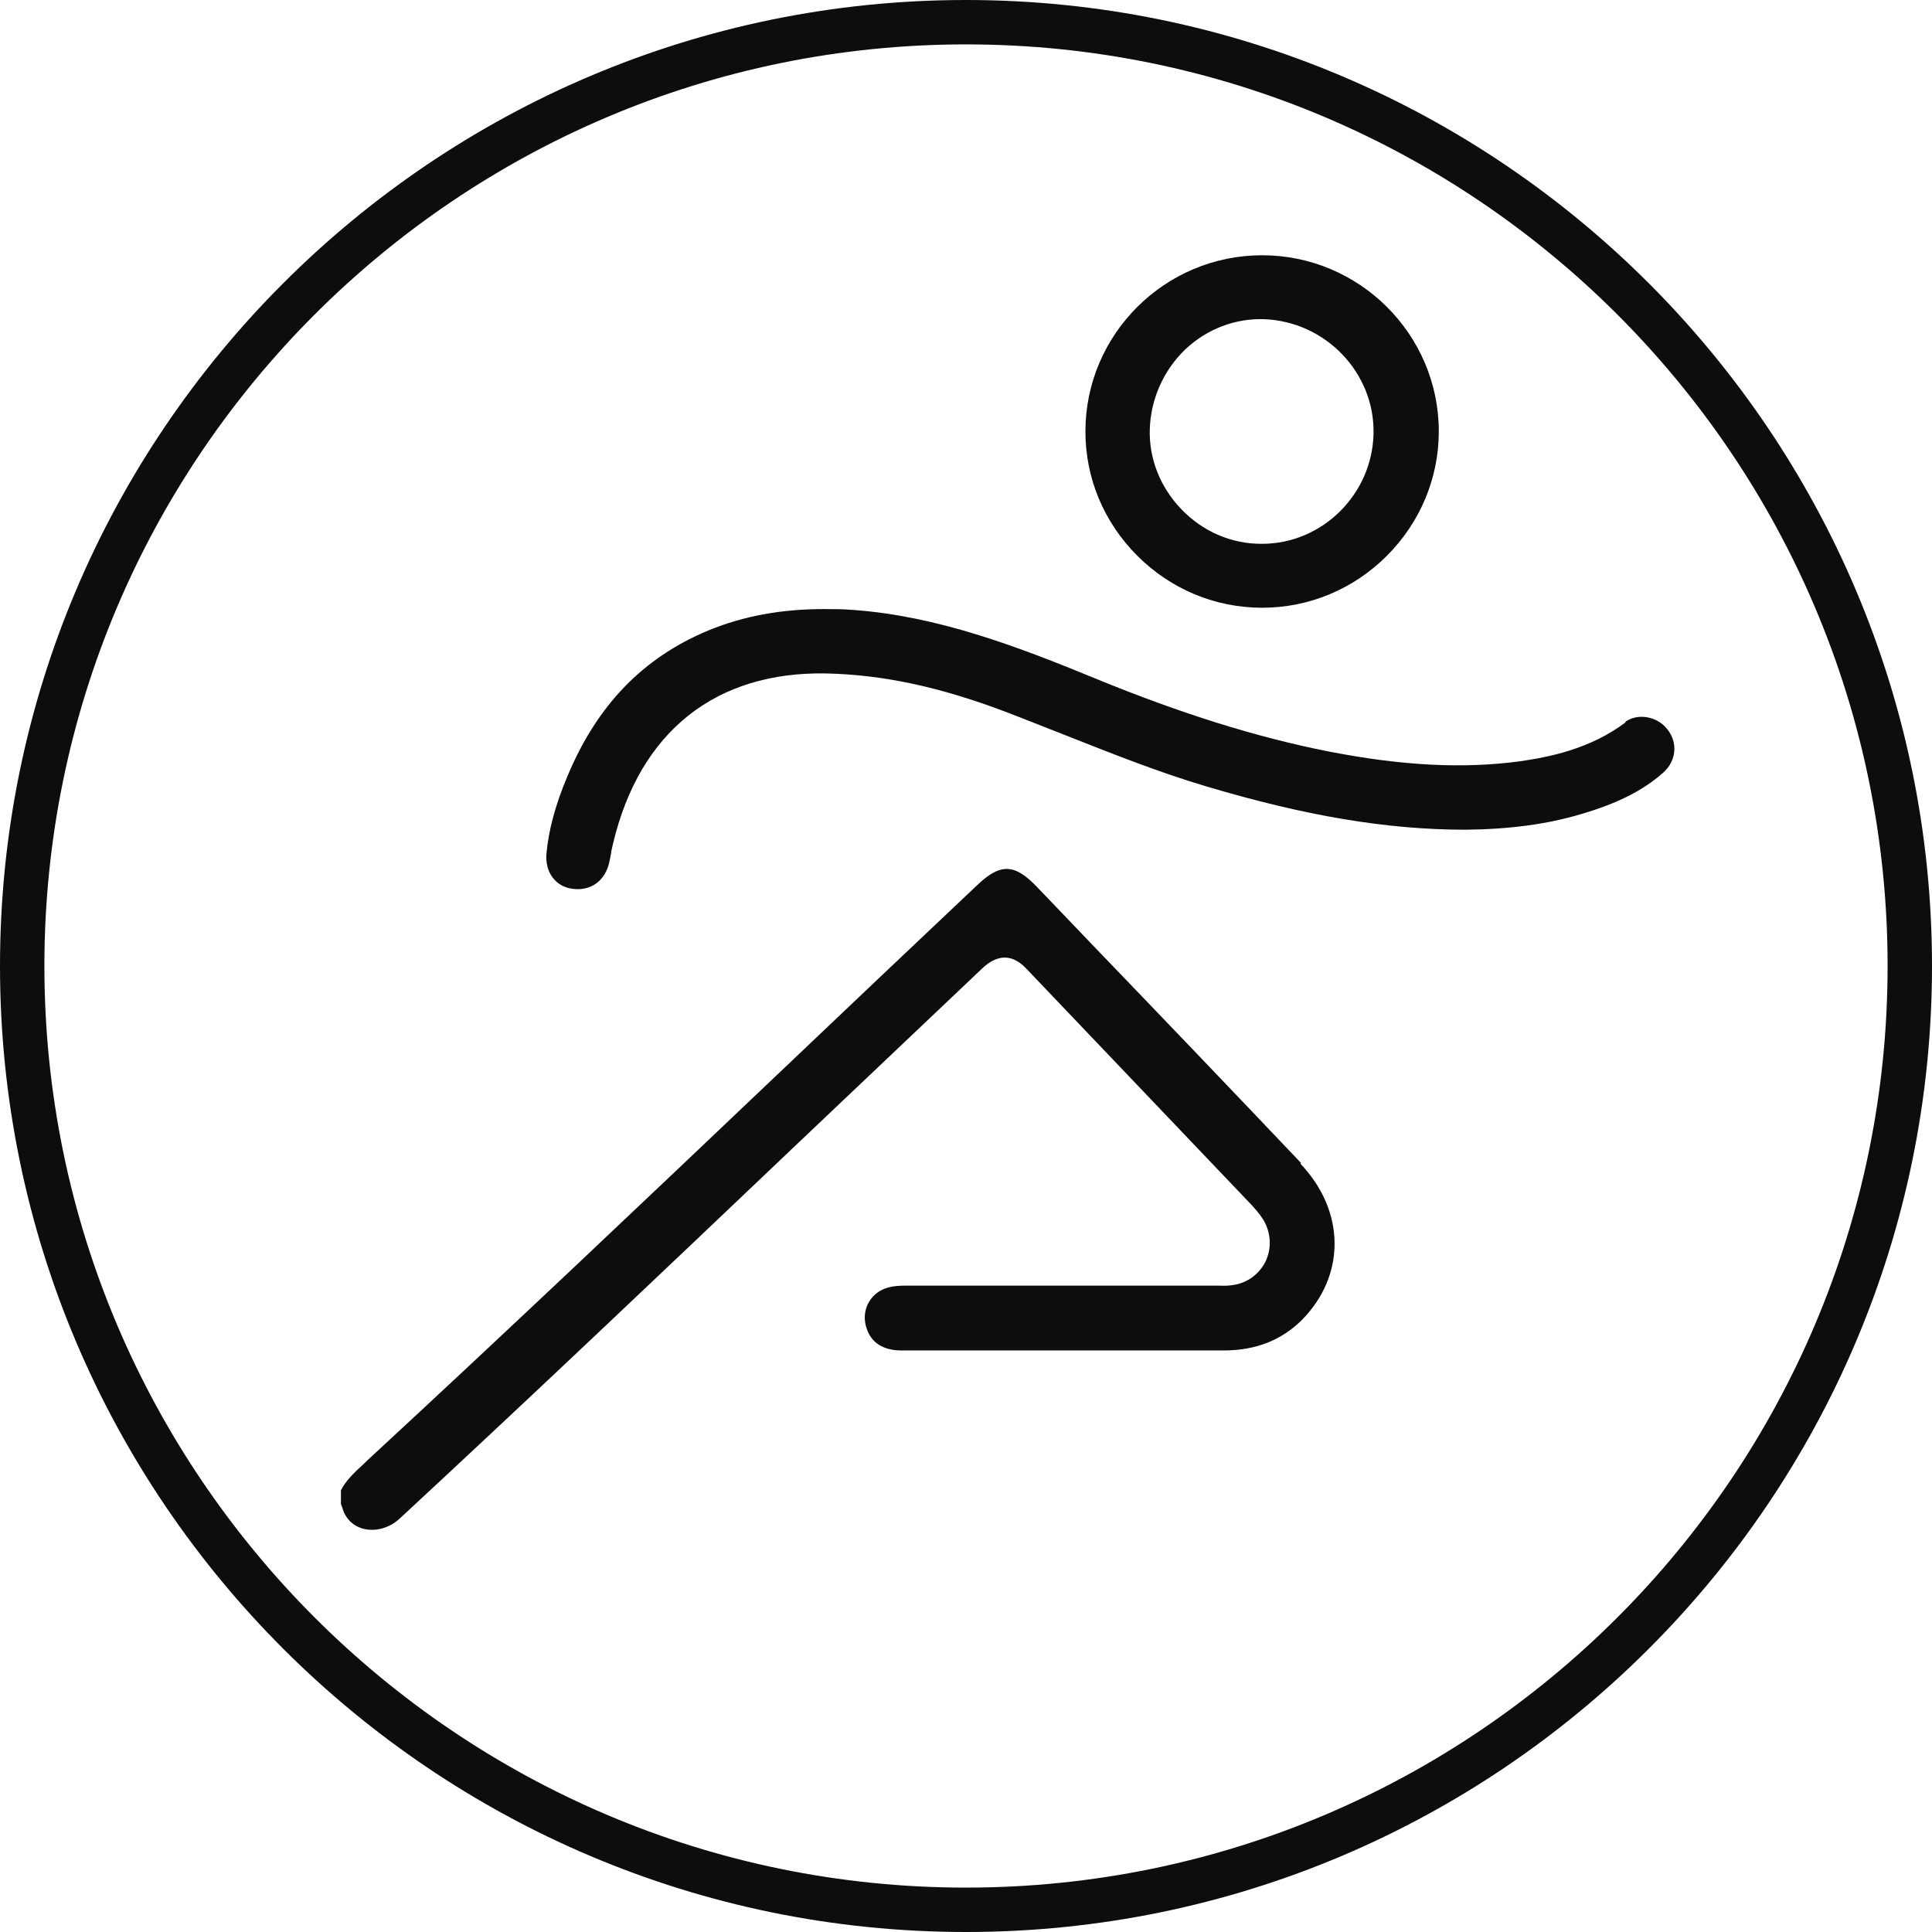
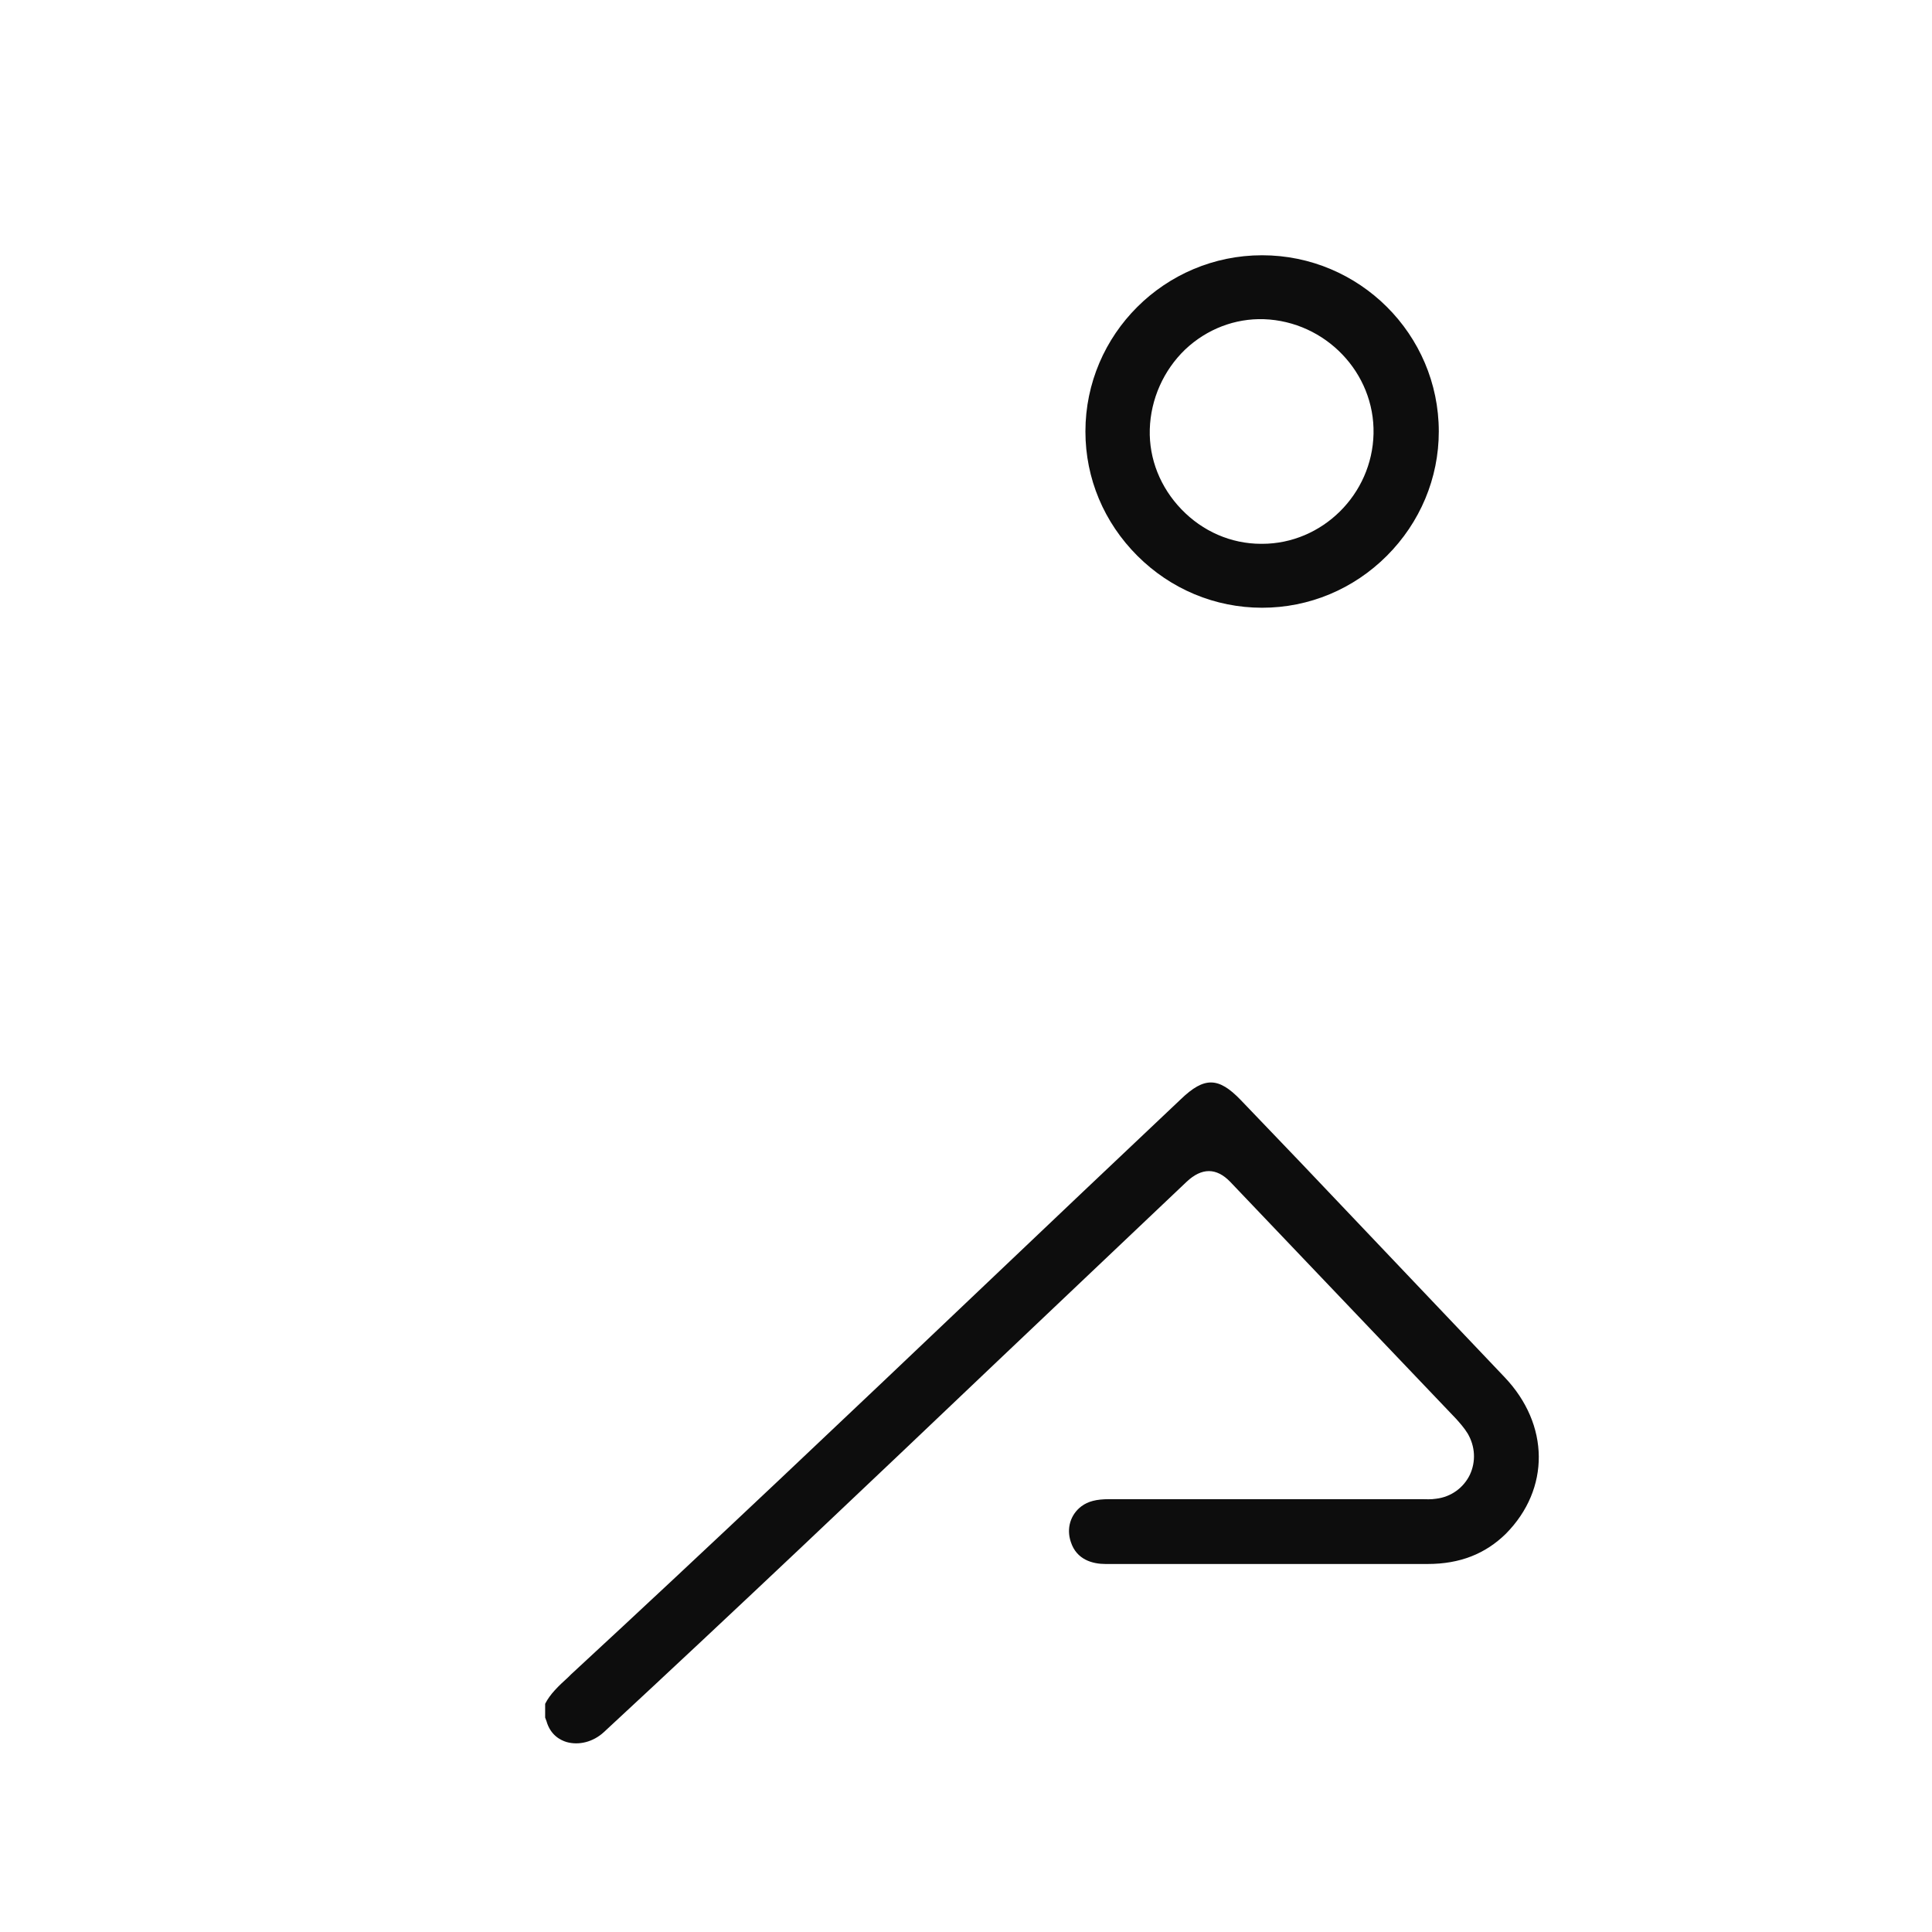
<svg xmlns="http://www.w3.org/2000/svg" viewBox="0 0 43.52 43.52" id="Capa_2">
  <defs>
    <style>
      .cls-1 {
        fill: #0d0d0d;
      }
    </style>
  </defs>
  <g data-name="Capa_1" id="Capa_1-2">
    <g>
-       <path d="M21.76,43.52C9.76,43.52,0,33.76,0,21.76S9.76,0,21.76,0s21.76,9.76,21.76,21.76-9.76,21.76-21.76,21.76ZM21.76,1C10.31,1,1,10.31,1,21.76s9.31,20.76,20.76,20.76,20.76-9.31,20.76-20.76S33.21,1,21.76,1Z" class="cls-1" />
      <g>
-         <path d="M29.31,26.2c-1.53-1.61-3.06-3.21-4.6-4.81l-1.36-1.42c-.5-.52-.82-.53-1.35-.02-1.47,1.39-2.94,2.78-4.41,4.18-3.04,2.89-6.19,5.88-9.33,8.78l-.06.06c-.22.2-.41.38-.52.6v.31s.02.05.03.08c.09.32.32.43.45.47.28.08.6,0,.84-.22,2.98-2.76,5.97-5.6,8.86-8.35,1.42-1.35,2.85-2.7,4.27-4.05.34-.32.67-.32.98,0,1.22,1.28,2.44,2.56,3.66,3.84l1.43,1.5c.08.09.18.2.26.33.17.29.19.63.05.93-.14.29-.42.5-.76.54-.12.02-.23.01-.33.01h-.05s-.93,0-.93,0c-2.02,0-4.04,0-6.05,0h0c-.3,0-.48.05-.63.16-.25.19-.34.5-.24.8.13.41.5.5.78.5,2.67,0,5.05,0,7.26,0,.73,0,1.3-.23,1.76-.68,1-1.01.99-2.46-.03-3.53Z" class="cls-1" />
-         <path d="M36.62,16.27c-.8.6-1.7.78-2.39.88-1.28.17-2.64.1-4.29-.22-1.63-.32-3.35-.86-5.25-1.64-1.8-.74-3.57-1.41-5.46-1.55-.23-.02-.46-.02-.68-.02-.96,0-1.81.16-2.59.48-1.47.61-2.51,1.68-3.18,3.29-.27.64-.42,1.2-.47,1.73-.04.42.2.75.58.8.42.06.75-.18.84-.62.01-.05.02-.1.03-.15.01-.08.03-.17.05-.25.6-2.52,2.31-3.88,4.81-3.83,1.27.03,2.54.3,4.02.86.45.17.89.35,1.33.52,1.04.41,2.11.84,3.19,1.16,2.24.67,4.09.98,5.85.98.98-.01,1.83-.12,2.6-.35.82-.24,1.4-.53,1.86-.94.29-.26.33-.67.09-.97-.23-.3-.67-.37-.95-.17Z" class="cls-1" />
+         <path d="M29.31,26.2l-1.36-1.42c-.5-.52-.82-.53-1.35-.02-1.47,1.39-2.94,2.78-4.41,4.18-3.04,2.89-6.19,5.88-9.33,8.78l-.06.06c-.22.2-.41.38-.52.6v.31s.02.05.03.08c.09.32.32.43.45.47.28.08.6,0,.84-.22,2.98-2.76,5.97-5.6,8.86-8.35,1.42-1.35,2.85-2.7,4.27-4.05.34-.32.67-.32.98,0,1.22,1.28,2.44,2.56,3.66,3.84l1.43,1.5c.08.09.18.2.26.33.17.29.19.63.05.93-.14.29-.42.5-.76.54-.12.02-.23.01-.33.01h-.05s-.93,0-.93,0c-2.02,0-4.04,0-6.05,0h0c-.3,0-.48.05-.63.16-.25.19-.34.5-.24.8.13.41.5.5.78.5,2.67,0,5.05,0,7.26,0,.73,0,1.3-.23,1.76-.68,1-1.01.99-2.46-.03-3.53Z" class="cls-1" />
        <path d="M28.43,5.75h0c-2.19,0-3.98,1.78-3.98,3.97,0,1.06.42,2.05,1.17,2.8.75.75,1.75,1.17,2.81,1.17h0c1.06,0,2.06-.42,2.81-1.17.75-.75,1.17-1.75,1.17-2.8,0-2.19-1.79-3.97-3.98-3.97ZM28.44,12.25s-.02,0-.03,0c-.68,0-1.32-.28-1.8-.78-.47-.49-.73-1.13-.71-1.8.02-.68.31-1.33.8-1.8.49-.46,1.12-.7,1.77-.68,1.39.05,2.5,1.21,2.47,2.58-.03,1.37-1.16,2.48-2.51,2.48Z" class="cls-1" />
      </g>
    </g>
  </g>
</svg>